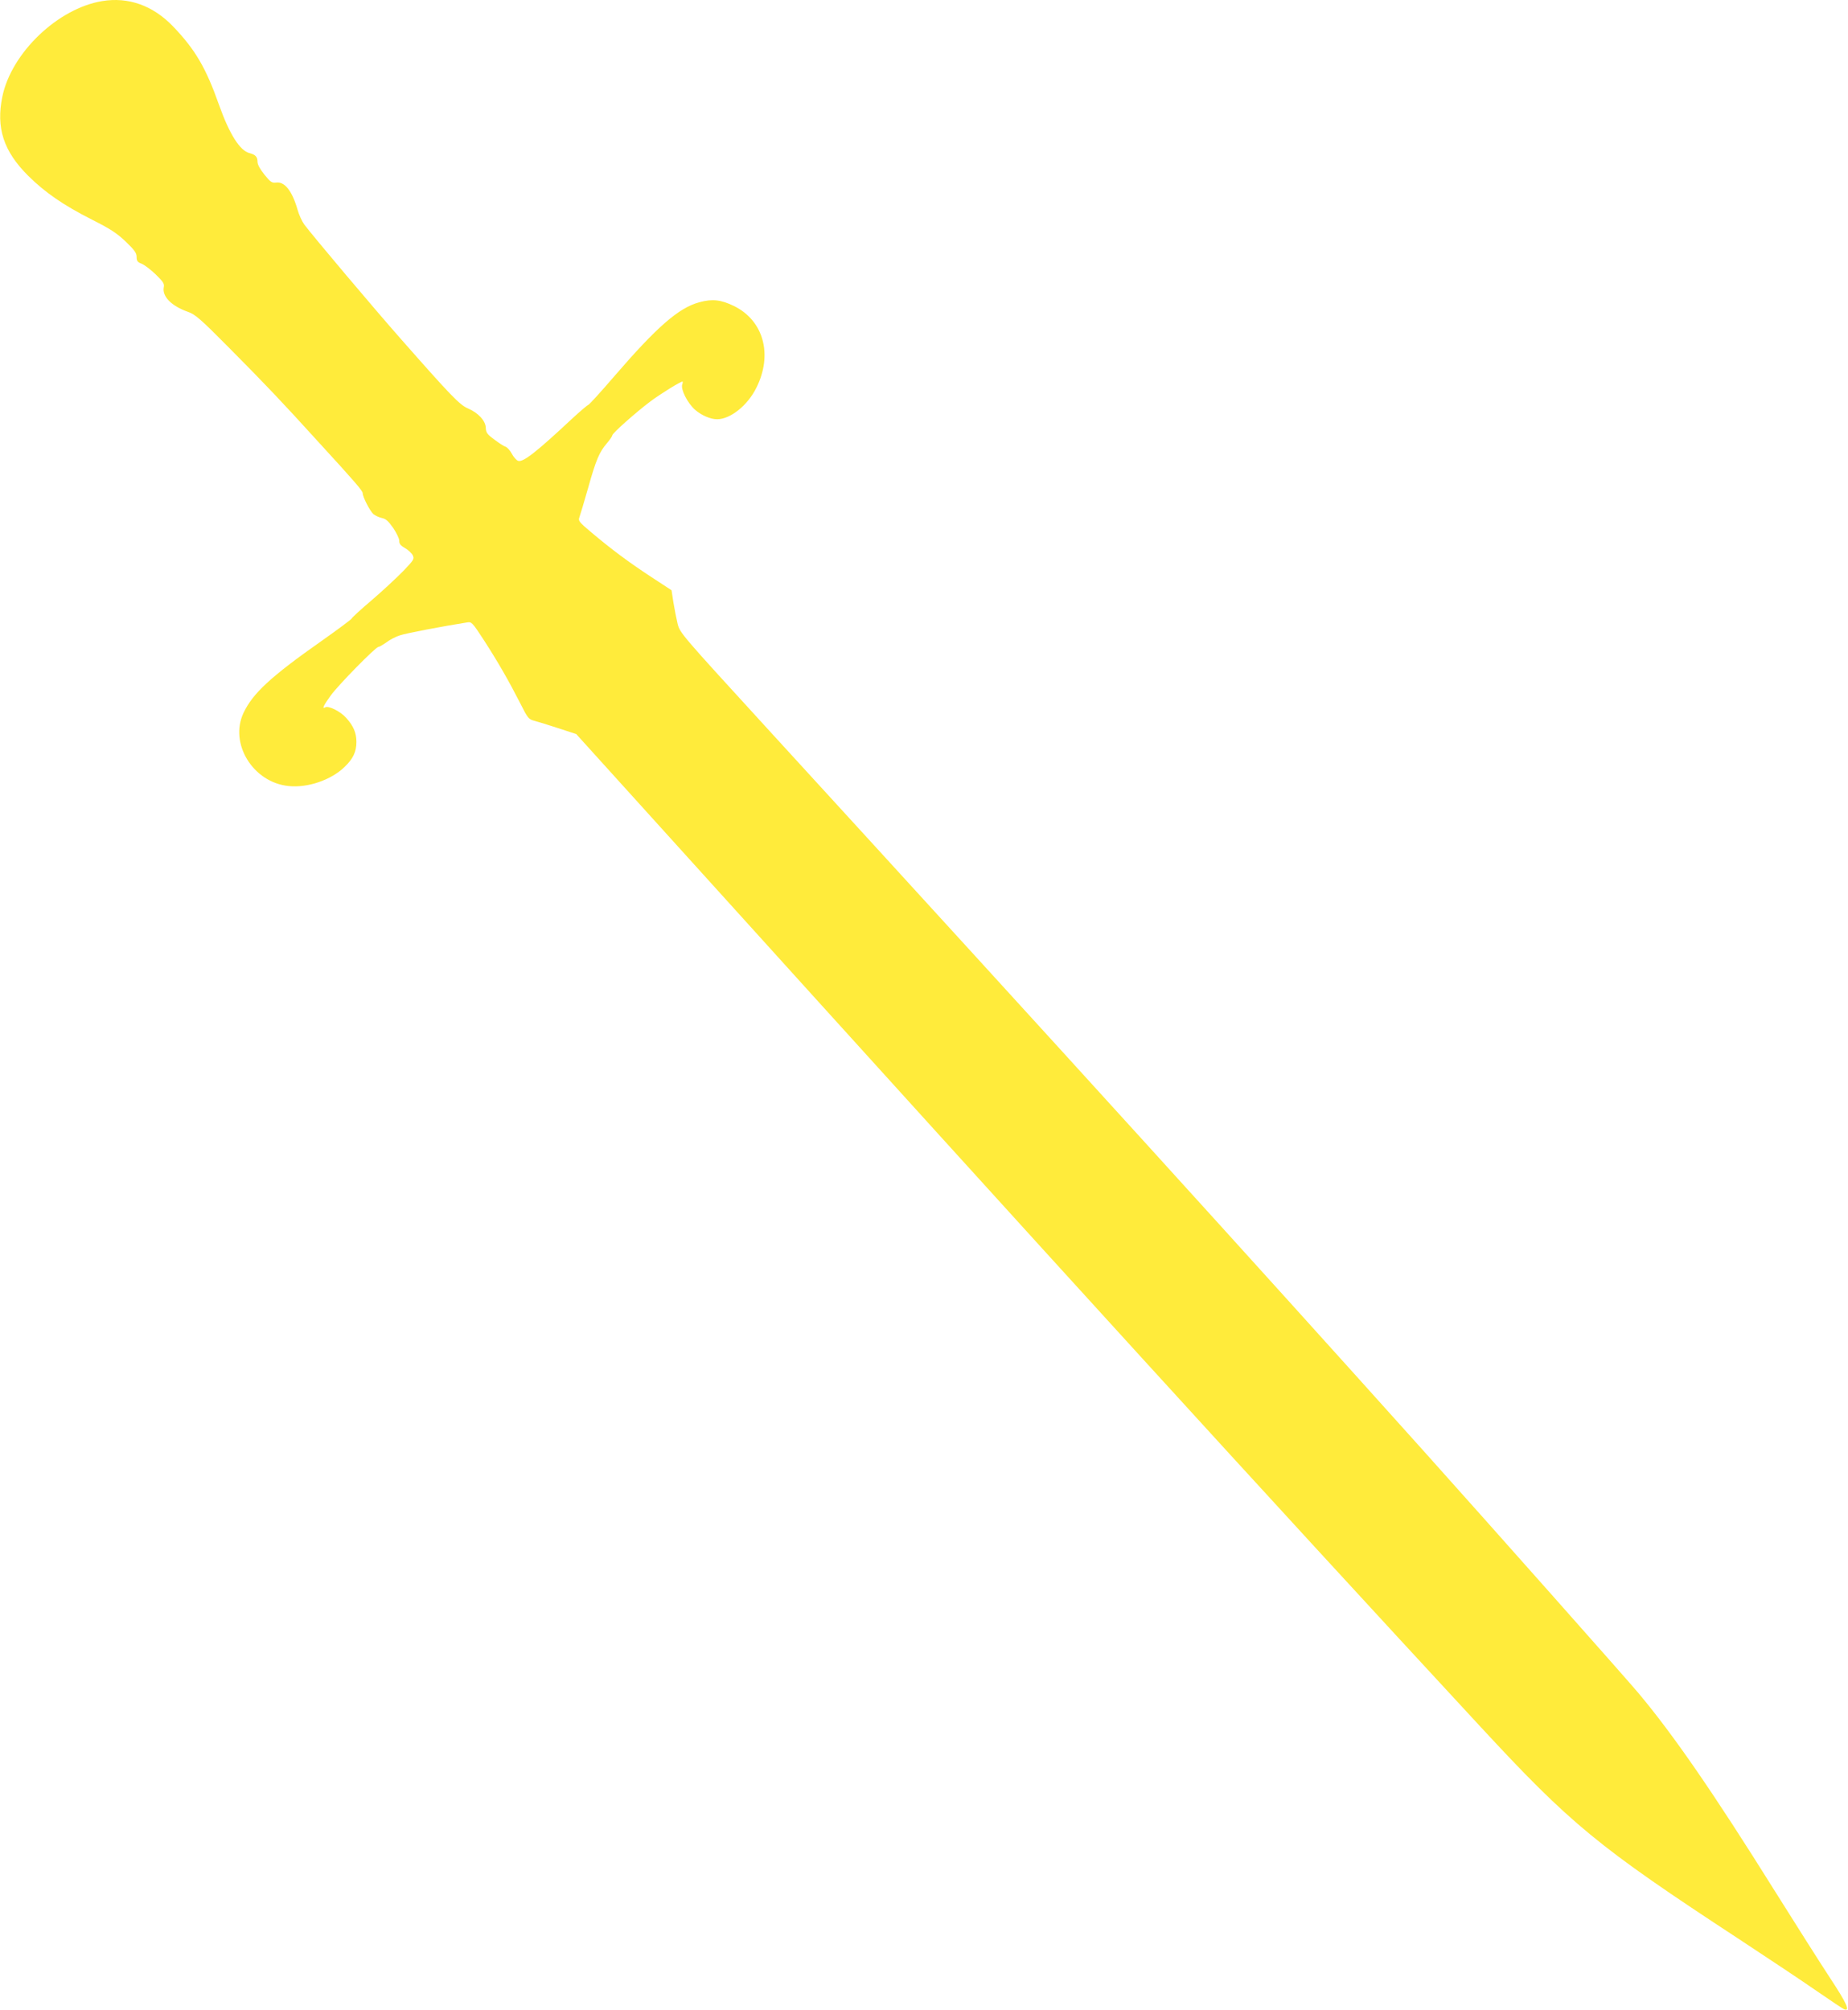
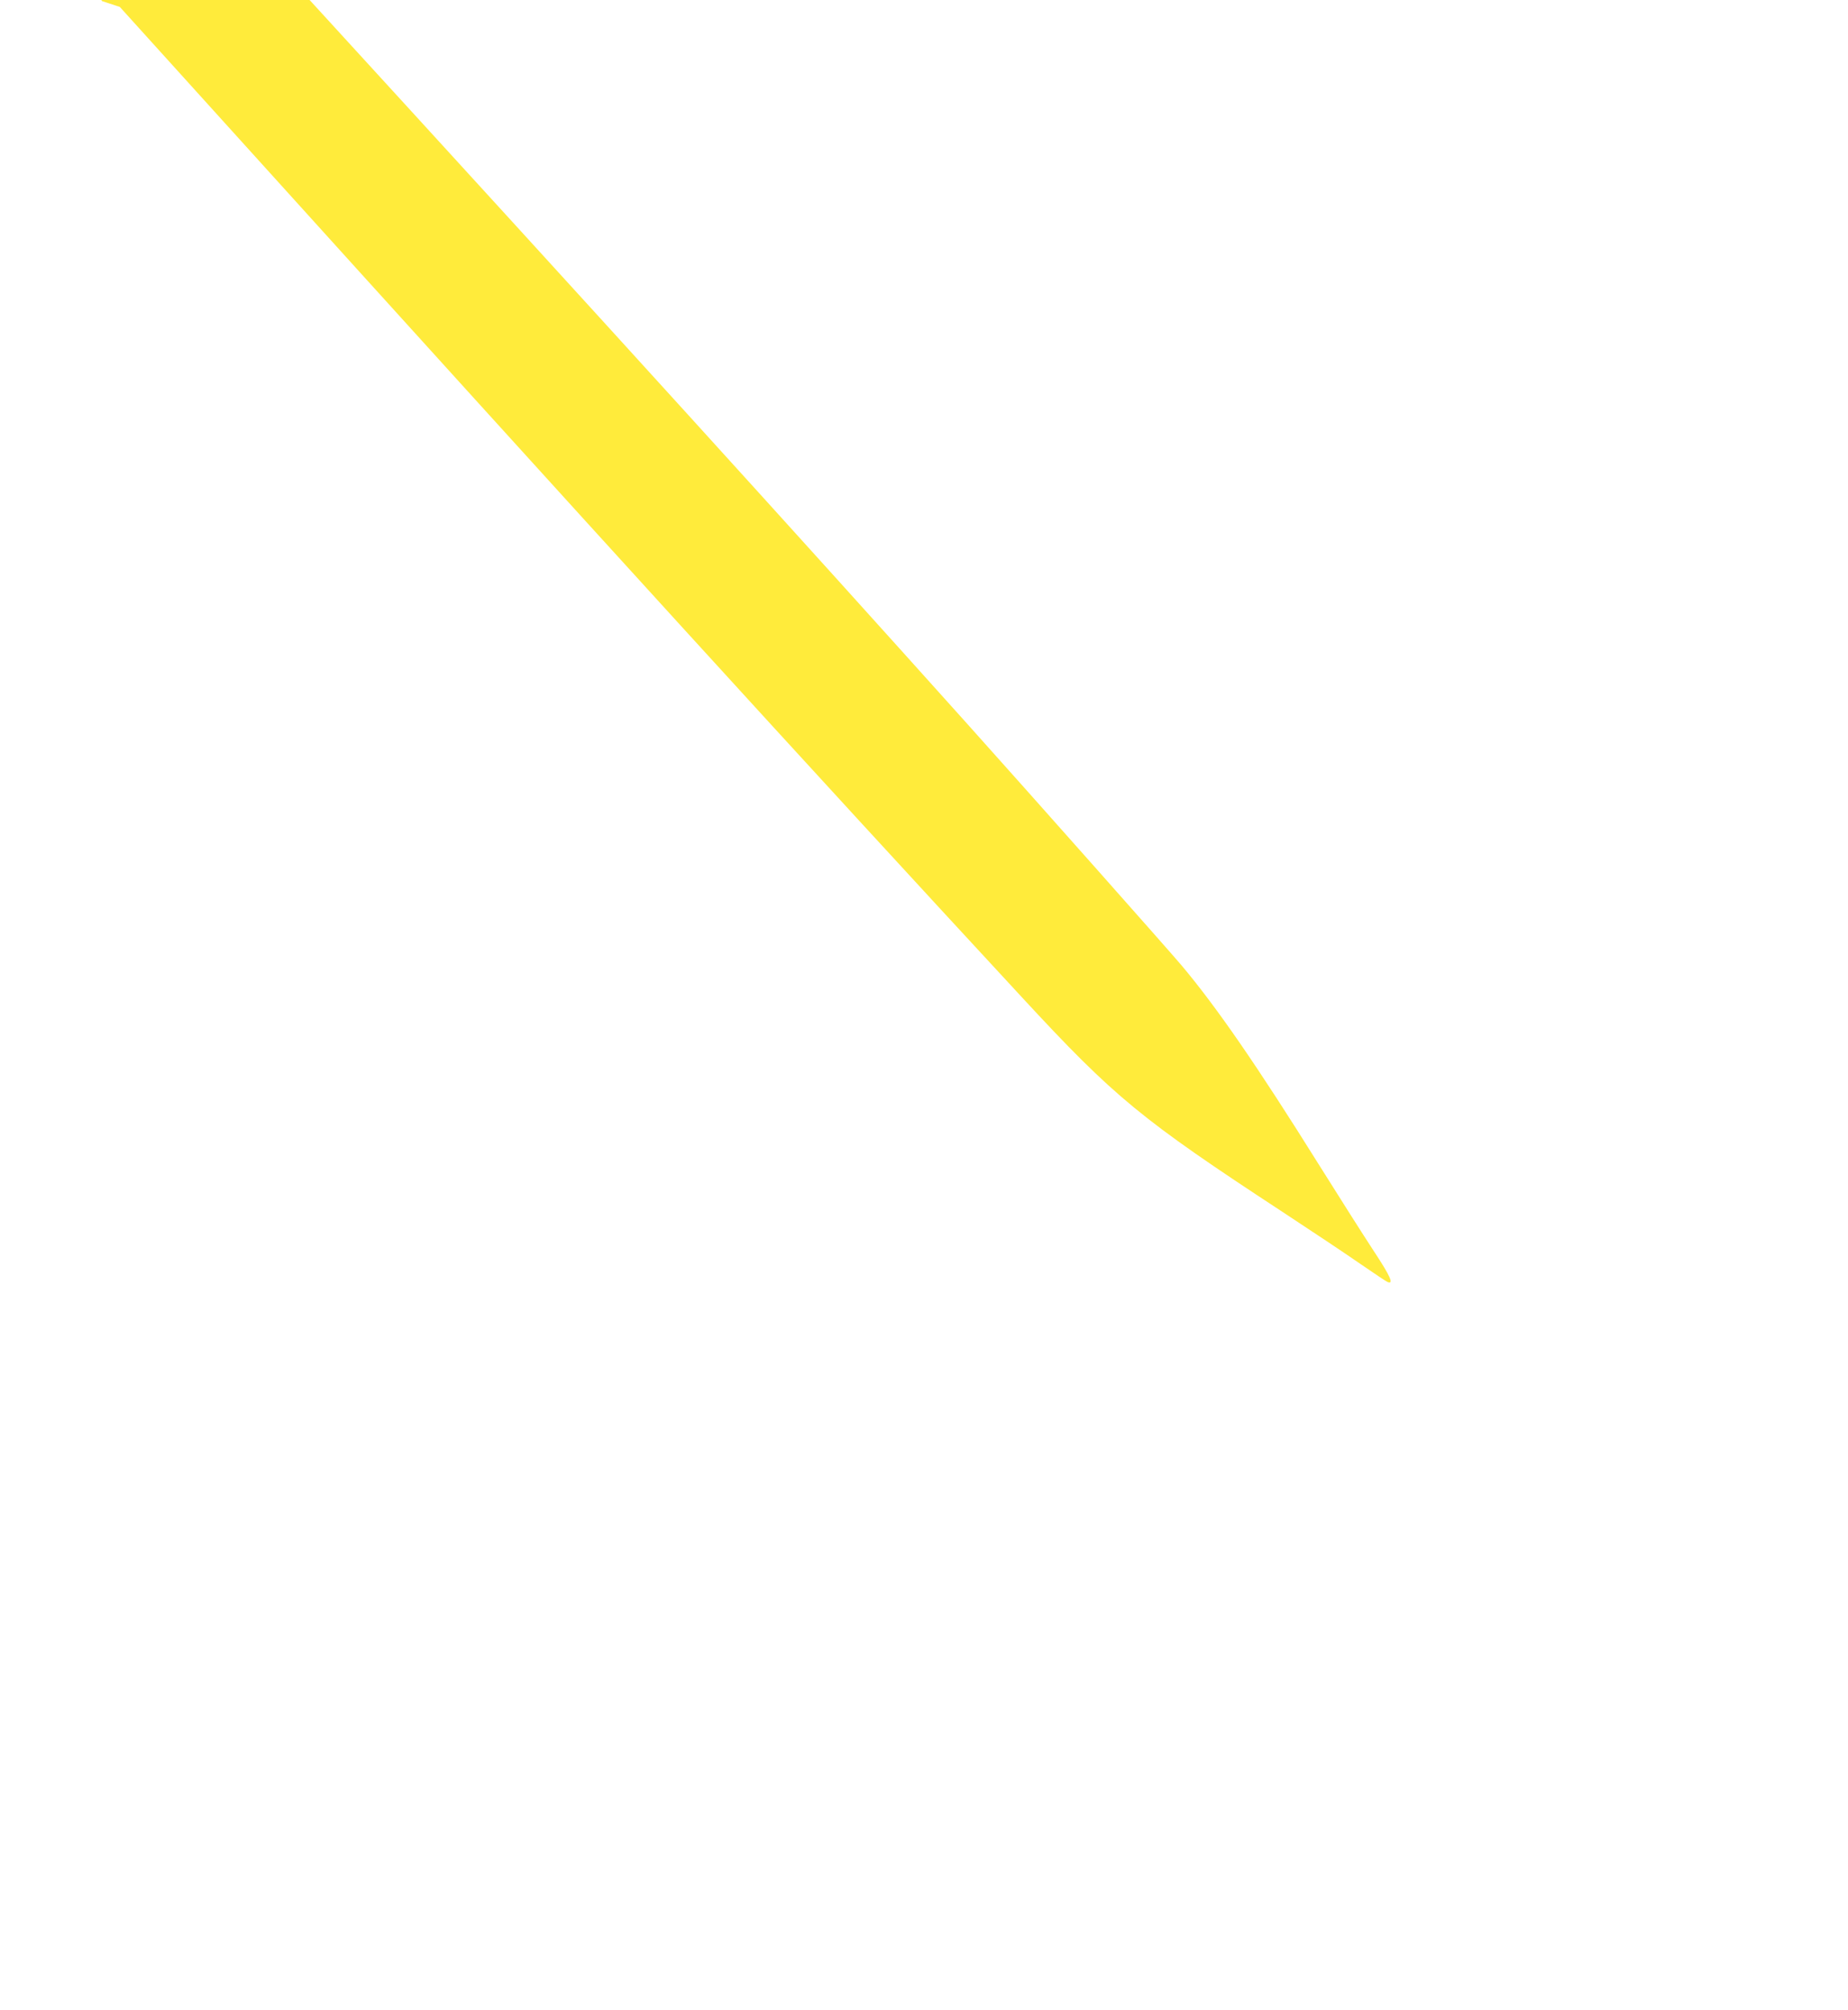
<svg xmlns="http://www.w3.org/2000/svg" version="1.0" width="1177pt" height="1280pt" viewBox="0 0 1177 1280" preserveAspectRatio="xMidYMid meet">
  <g transform="translate(0,1280) scale(0.1,-0.1)" fill="#ffeb3b" stroke="none">
-     <path d="M650 12793 c-282 -47 -577 -329 -635 -608 -41 -199 7 -348 165 -505 107 -106 224 -187 408 -280 117 -59 156 -85 213 -139 56 -54 69 -72 69 -97 0 -26 6 -34 33 -44 17 -7 58 -38 89 -68 48 -47 56 -59 51 -82 -11 -58 49 -119 154 -156 46 -16 78 -43 266 -233 230 -232 330 -337 557 -587 243 -265 290 -320 290 -335 0 -24 46 -113 68 -133 12 -10 36 -21 54 -25 25 -5 42 -20 72 -63 21 -31 39 -68 39 -82 -1 -20 9 -31 37 -47 21 -12 43 -33 49 -46 11 -23 6 -30 -61 -100 -40 -41 -130 -125 -200 -185 -71 -60 -128 -113 -128 -117 0 -4 -87 -69 -192 -143 -326 -229 -438 -334 -497 -458 -92 -195 60 -443 287 -466 121 -13 271 38 357 122 54 52 75 96 75 159 0 58 -19 102 -65 153 -36 41 -114 80 -134 67 -22 -13 -10 13 35 75 48 67 287 310 304 310 6 0 28 13 51 29 22 17 61 37 87 45 38 13 280 59 427 82 29 5 33 0 107 -113 89 -138 158 -258 231 -401 49 -98 54 -103 92 -113 22 -6 91 -27 152 -47 l113 -37 692 -765 c2361 -2611 3683 -4061 5056 -5545 588 -636 758 -775 1657 -1364 187 -123 411 -272 497 -332 87 -60 165 -112 173 -115 41 -16 18 36 -88 197 -63 96 -221 345 -352 554 -393 629 -650 1001 -872 1265 -79 94 -945 1070 -1362 1535 -1103 1229 -2251 2493 -4203 4626 -528 577 -537 588 -552 645 -8 33 -20 94 -27 137 l-12 78 -130 85 c-143 94 -247 171 -379 282 -80 67 -86 75 -78 97 5 14 30 97 55 185 51 182 72 231 121 288 19 22 34 45 34 50 0 13 151 147 243 216 63 47 190 126 204 126 2 0 2 -9 -2 -19 -10 -32 34 -118 81 -160 41 -36 99 -61 141 -61 84 0 194 87 250 200 106 211 47 428 -142 521 -82 40 -138 47 -221 24 -131 -35 -270 -156 -544 -474 -85 -99 -159 -180 -164 -180 -5 -1 -51 -40 -103 -88 -229 -214 -311 -278 -343 -268 -11 4 -29 24 -40 45 -11 21 -29 41 -40 45 -11 3 -43 24 -72 46 -45 33 -53 44 -54 74 -1 45 -48 96 -114 124 -53 23 -108 80 -431 447 -165 187 -553 647 -611 724 -14 19 -34 62 -43 95 -35 121 -83 181 -138 172 -25 -3 -35 4 -73 51 -28 35 -44 64 -44 82 0 31 -13 45 -51 55 -61 15 -128 121 -194 307 -83 235 -151 352 -293 500 -128 133 -284 189 -452 161z" />
+     <path d="M650 12793 l113 -37 692 -765 c2361 -2611 3683 -4061 5056 -5545 588 -636 758 -775 1657 -1364 187 -123 411 -272 497 -332 87 -60 165 -112 173 -115 41 -16 18 36 -88 197 -63 96 -221 345 -352 554 -393 629 -650 1001 -872 1265 -79 94 -945 1070 -1362 1535 -1103 1229 -2251 2493 -4203 4626 -528 577 -537 588 -552 645 -8 33 -20 94 -27 137 l-12 78 -130 85 c-143 94 -247 171 -379 282 -80 67 -86 75 -78 97 5 14 30 97 55 185 51 182 72 231 121 288 19 22 34 45 34 50 0 13 151 147 243 216 63 47 190 126 204 126 2 0 2 -9 -2 -19 -10 -32 34 -118 81 -160 41 -36 99 -61 141 -61 84 0 194 87 250 200 106 211 47 428 -142 521 -82 40 -138 47 -221 24 -131 -35 -270 -156 -544 -474 -85 -99 -159 -180 -164 -180 -5 -1 -51 -40 -103 -88 -229 -214 -311 -278 -343 -268 -11 4 -29 24 -40 45 -11 21 -29 41 -40 45 -11 3 -43 24 -72 46 -45 33 -53 44 -54 74 -1 45 -48 96 -114 124 -53 23 -108 80 -431 447 -165 187 -553 647 -611 724 -14 19 -34 62 -43 95 -35 121 -83 181 -138 172 -25 -3 -35 4 -73 51 -28 35 -44 64 -44 82 0 31 -13 45 -51 55 -61 15 -128 121 -194 307 -83 235 -151 352 -293 500 -128 133 -284 189 -452 161z" />
  </g>
</svg>